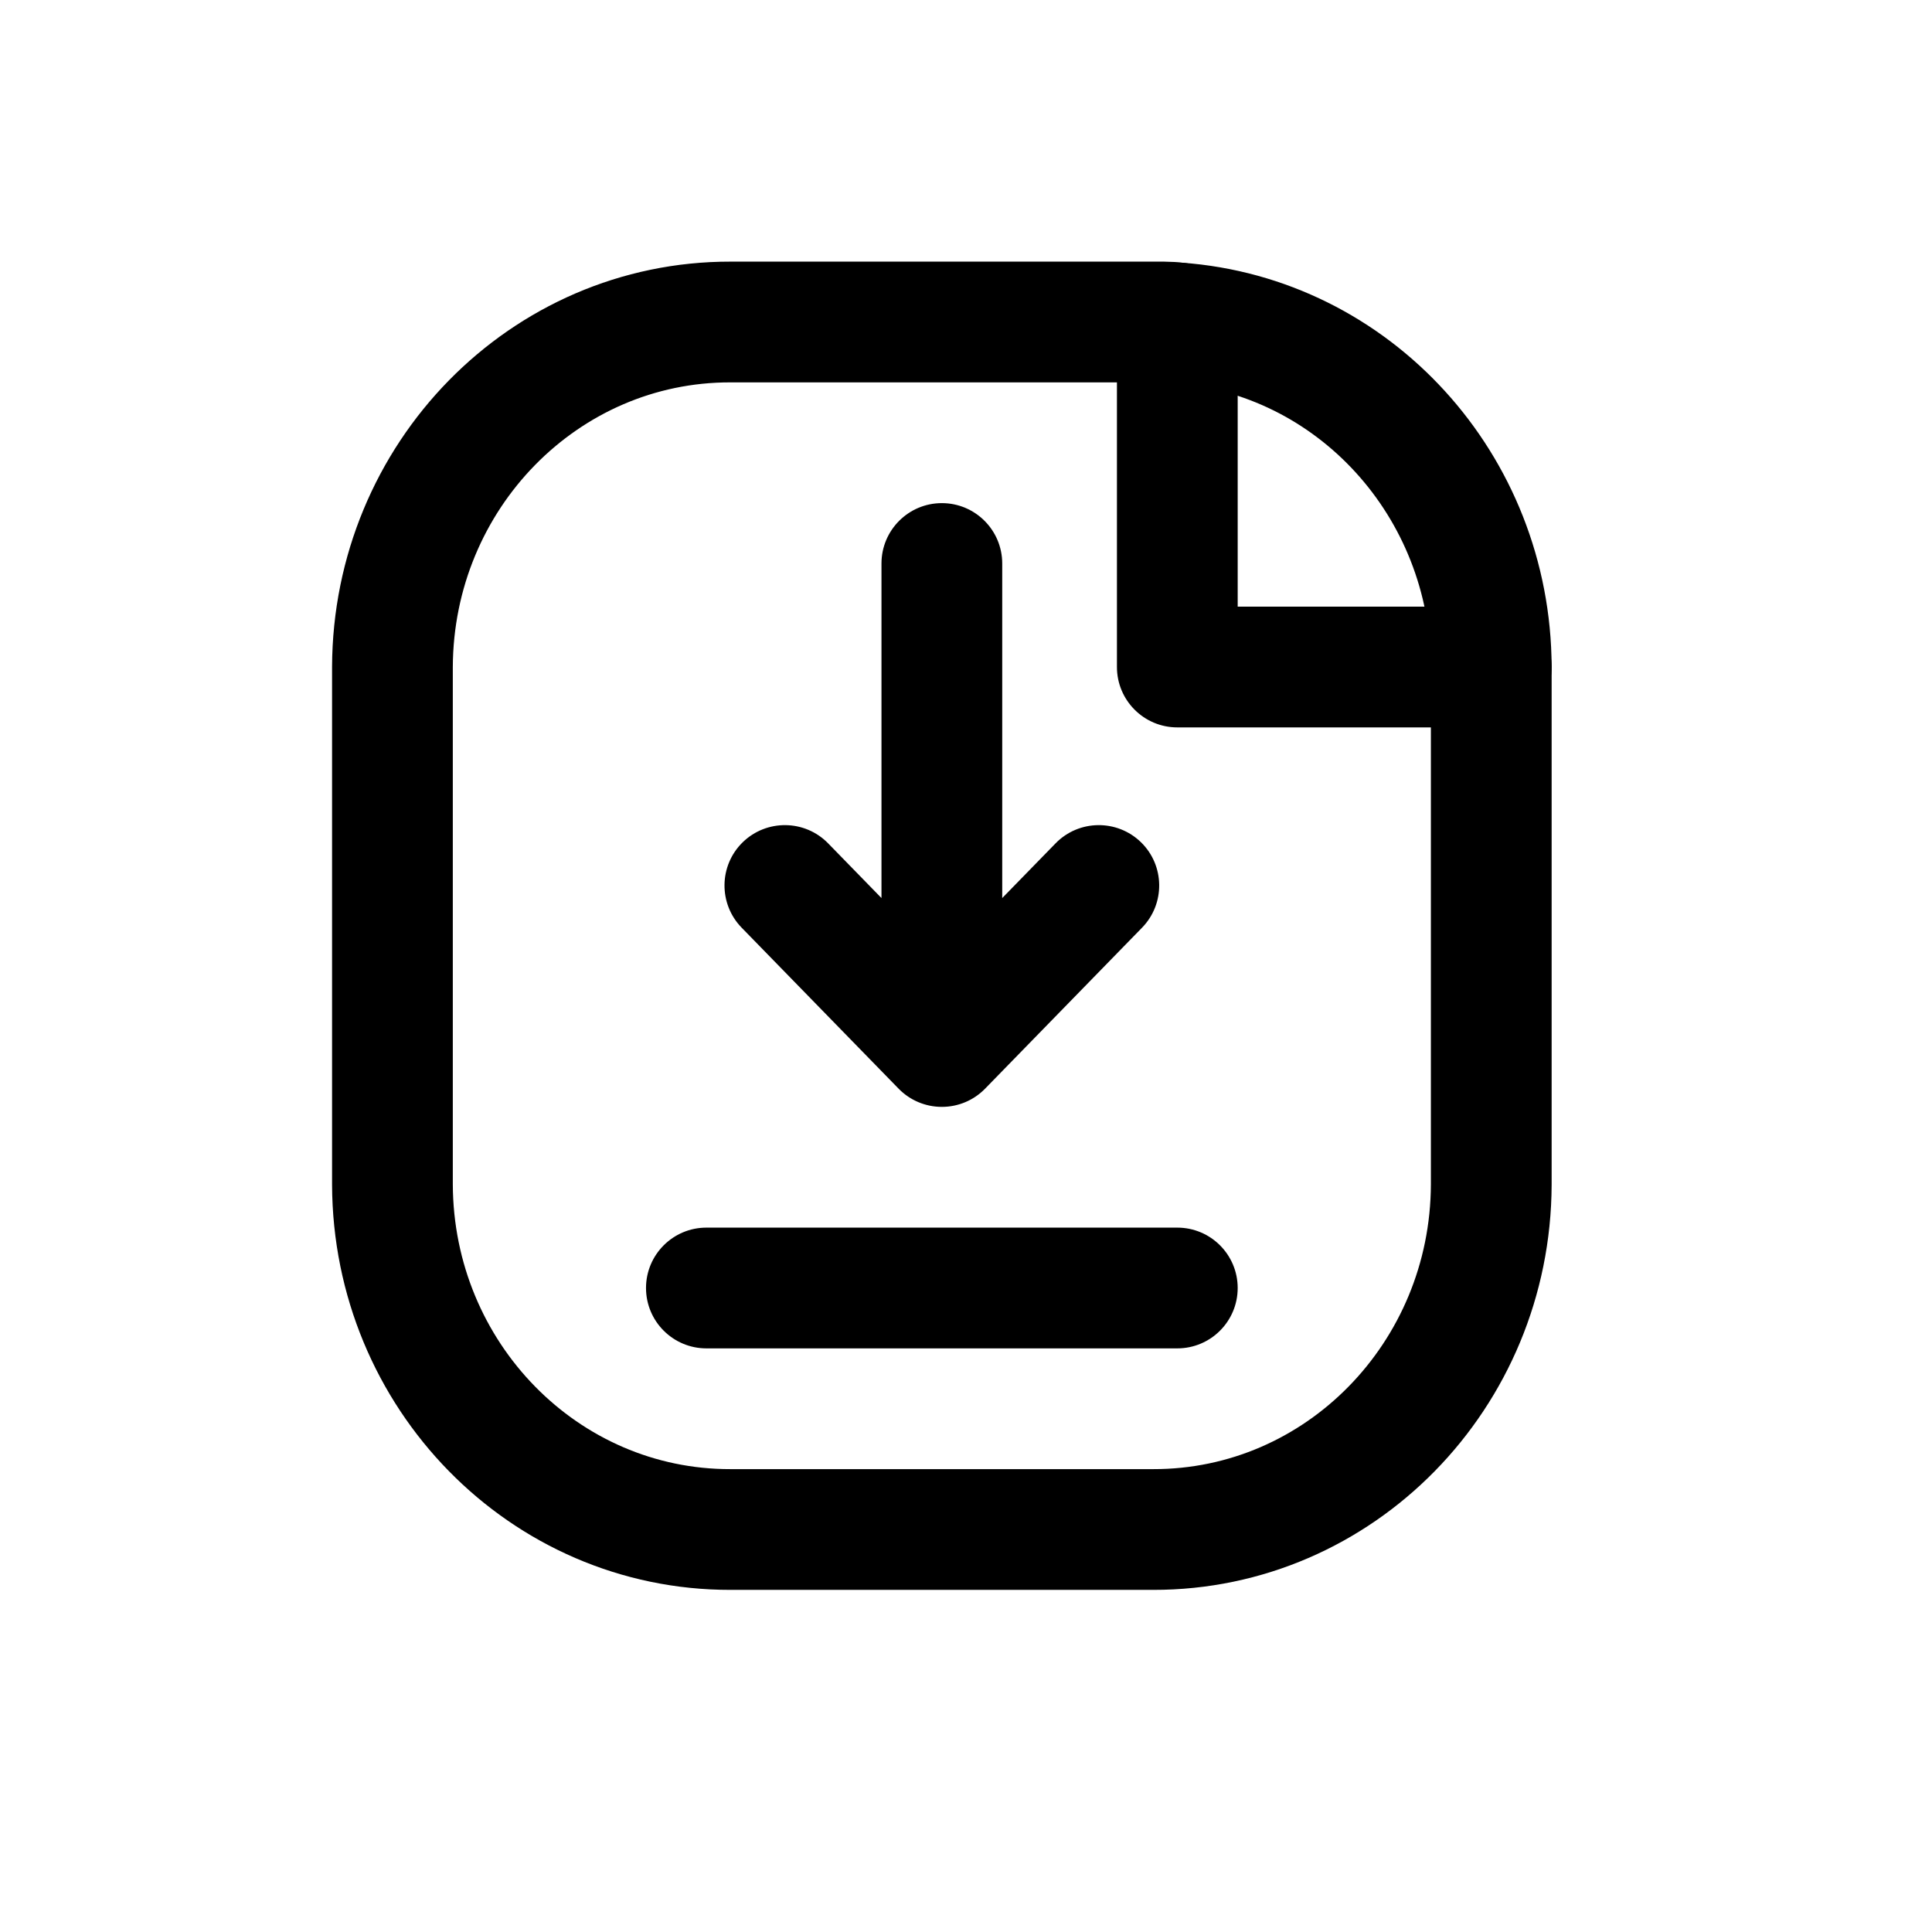
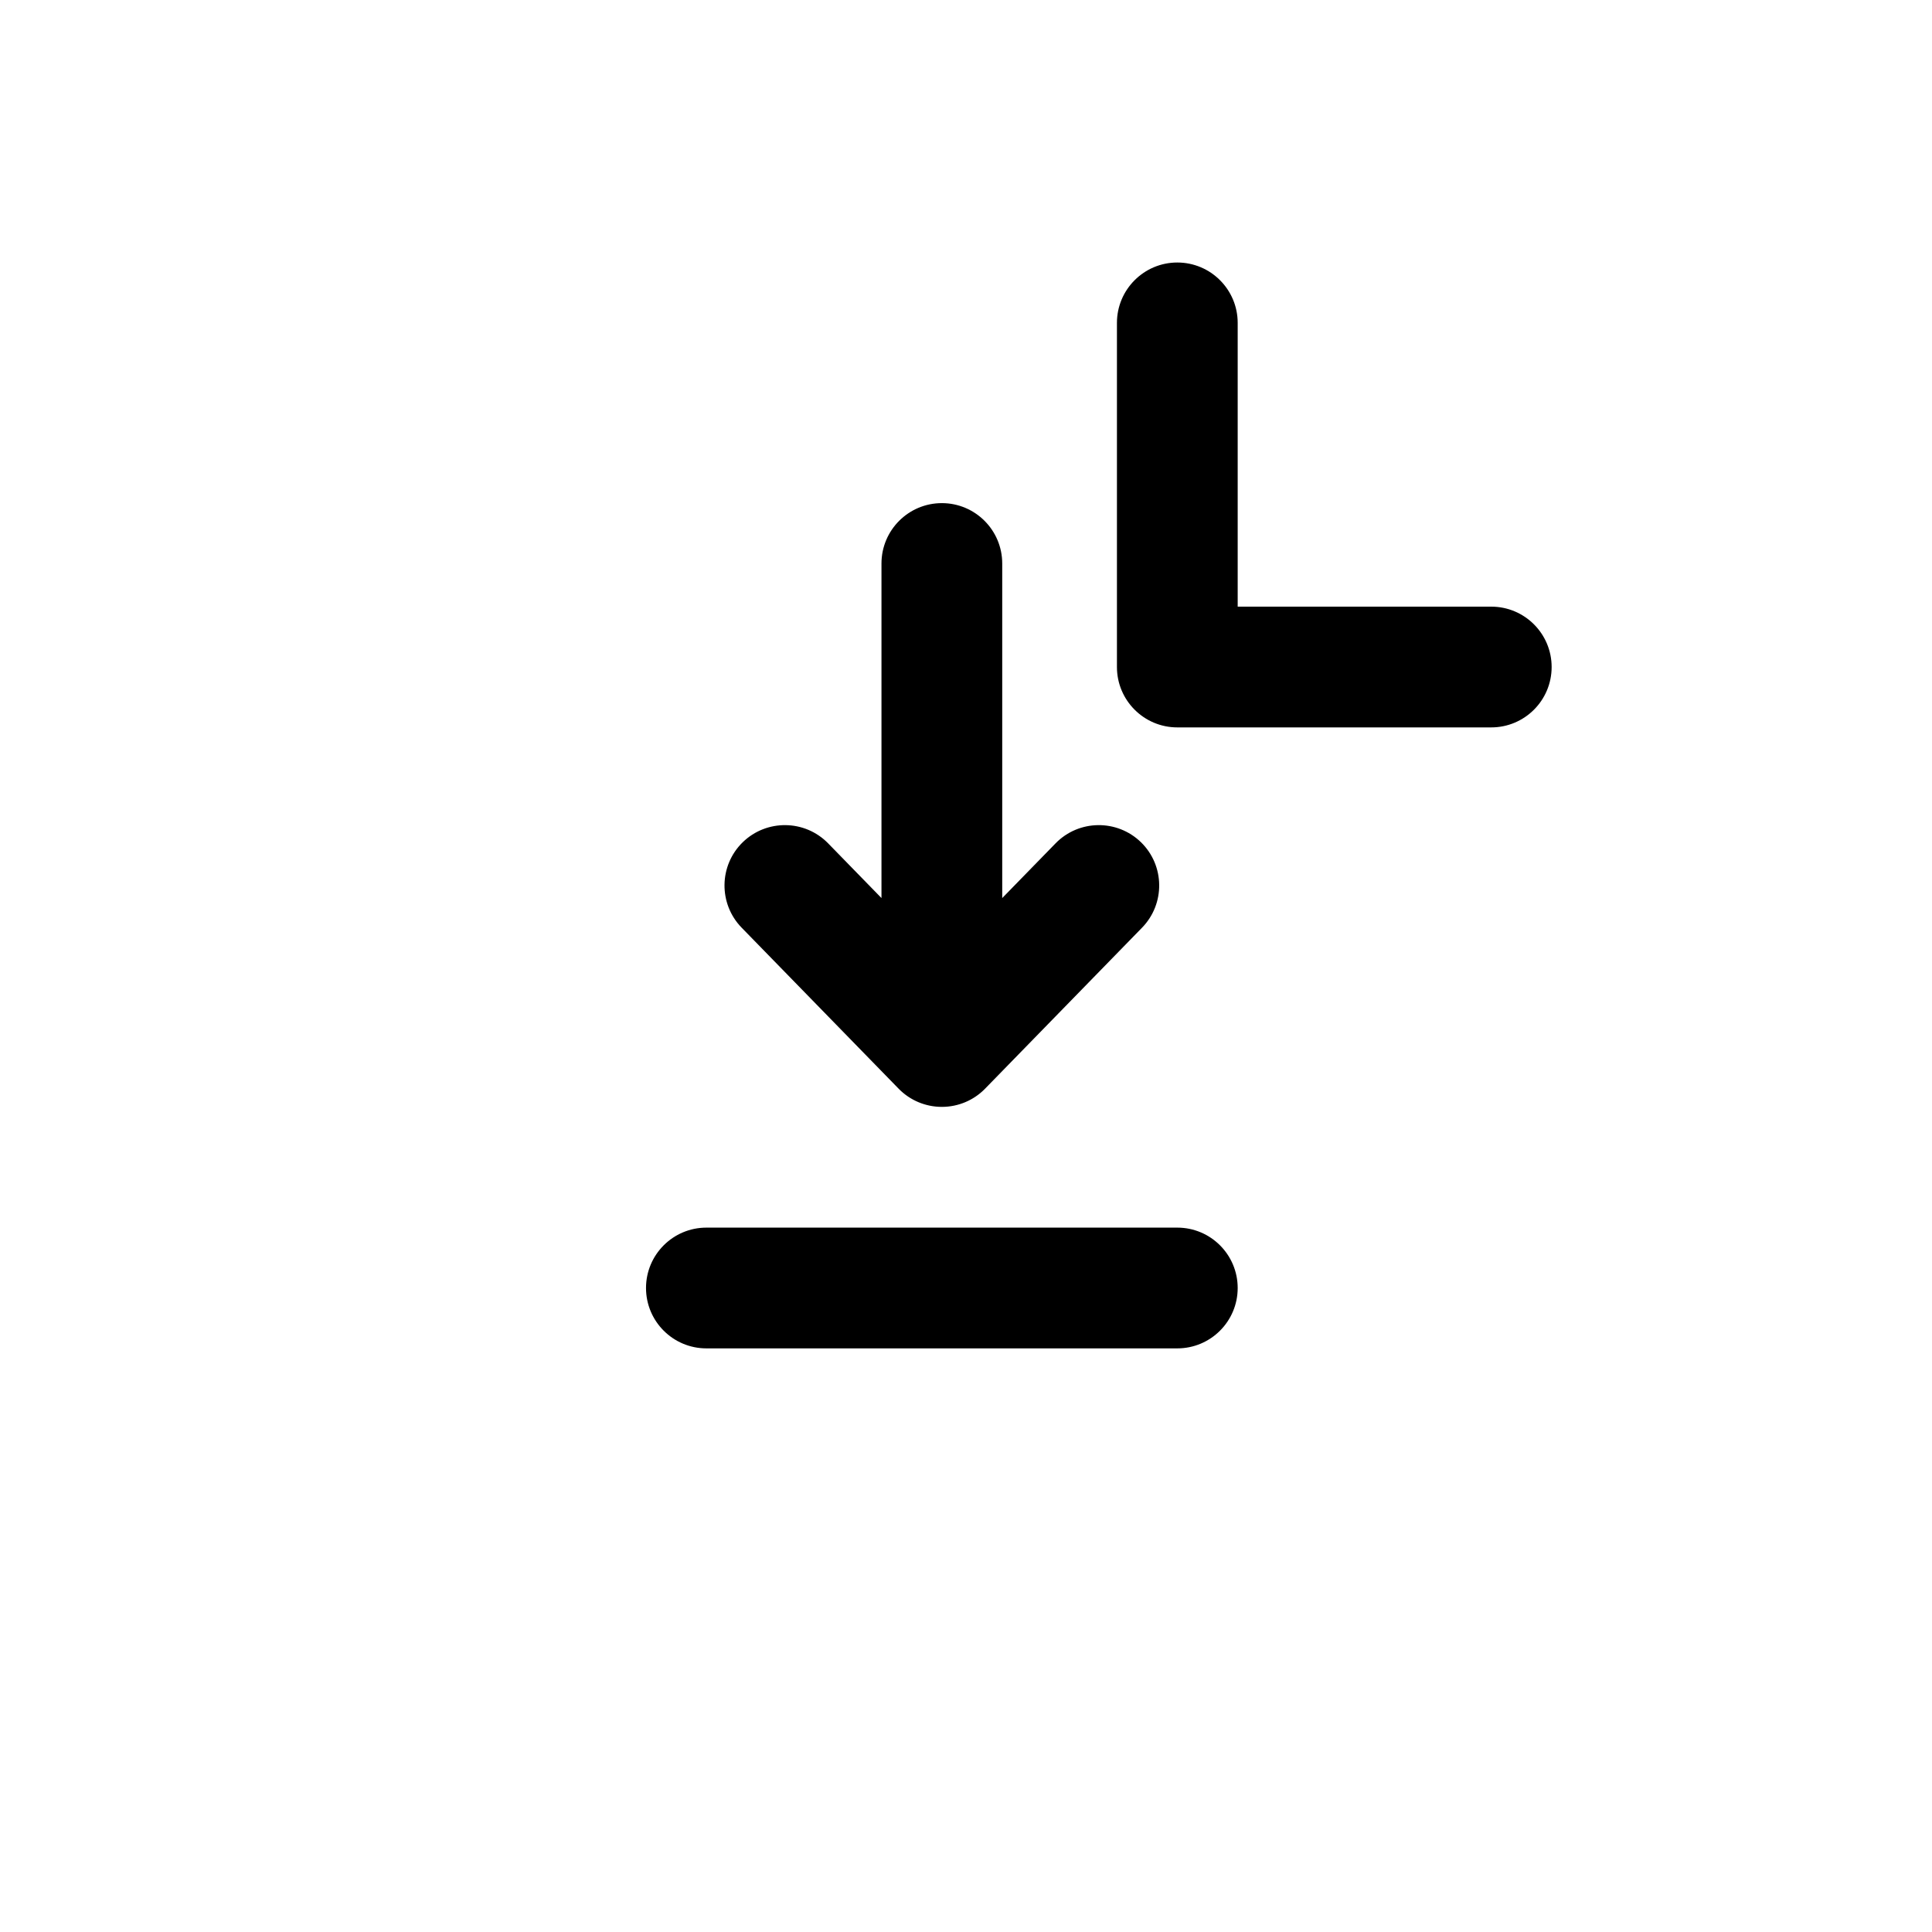
<svg xmlns="http://www.w3.org/2000/svg" width="800px" height="800px" viewBox="0 0 24 24" fill="none">
-   <path fill-rule="evenodd" clip-rule="evenodd" d="M9.075 4H14.458C14.514 4 14.57 4.004 14.625 4.011C16.816 4.168 18.518 6.033 18.525 8.286V14.715C18.517 17.087 16.637 19.004 14.325 19H9.075C6.762 19.004 4.883 17.087 4.875 14.714V8.286C4.883 5.914 6.762 3.996 9.075 4Z" stroke="#000000" stroke-width="1.5" stroke-linecap="round" stroke-linejoin="round" />
  <path d="M14.625 16.75C15.039 16.75 15.375 16.414 15.375 16C15.375 15.586 15.039 15.25 14.625 15.25V16.75ZM8.775 15.25C8.361 15.25 8.025 15.586 8.025 16C8.025 16.414 8.361 16.75 8.775 16.75V15.25ZM18.525 9.036C18.939 9.036 19.275 8.7 19.275 8.286C19.275 7.872 18.939 7.536 18.525 7.536V9.036ZM14.625 8.286H13.875C13.875 8.7 14.211 9.036 14.625 9.036V8.286ZM15.375 4.011C15.375 3.597 15.039 3.261 14.625 3.261C14.211 3.261 13.875 3.597 13.875 4.011H15.375ZM14.187 11.524C14.476 11.227 14.47 10.752 14.174 10.463C13.877 10.174 13.402 10.18 13.113 10.476L14.187 11.524ZM11.163 12.476C10.874 12.773 10.88 13.248 11.176 13.537C11.473 13.826 11.948 13.82 12.237 13.524L11.163 12.476ZM11.163 13.524C11.452 13.82 11.927 13.826 12.224 13.537C12.52 13.248 12.526 12.773 12.237 12.476L11.163 13.524ZM10.287 10.476C9.998 10.18 9.523 10.174 9.226 10.463C8.93 10.752 8.924 11.227 9.213 11.524L10.287 10.476ZM10.95 13C10.95 13.414 11.286 13.75 11.7 13.75C12.114 13.75 12.45 13.414 12.45 13H10.95ZM12.45 7C12.45 6.586 12.114 6.25 11.7 6.25C11.286 6.25 10.95 6.586 10.95 7H12.45ZM14.625 15.25H8.775V16.75H14.625V15.25ZM18.525 7.536H14.625V9.036H18.525V7.536ZM15.375 8.286V4.011H13.875V8.286H15.375ZM13.113 10.476L11.163 12.476L12.237 13.524L14.187 11.524L13.113 10.476ZM12.237 12.476L10.287 10.476L9.213 11.524L11.163 13.524L12.237 12.476ZM12.45 13V7H10.95V13H12.45Z" fill="#000000" />
</svg>